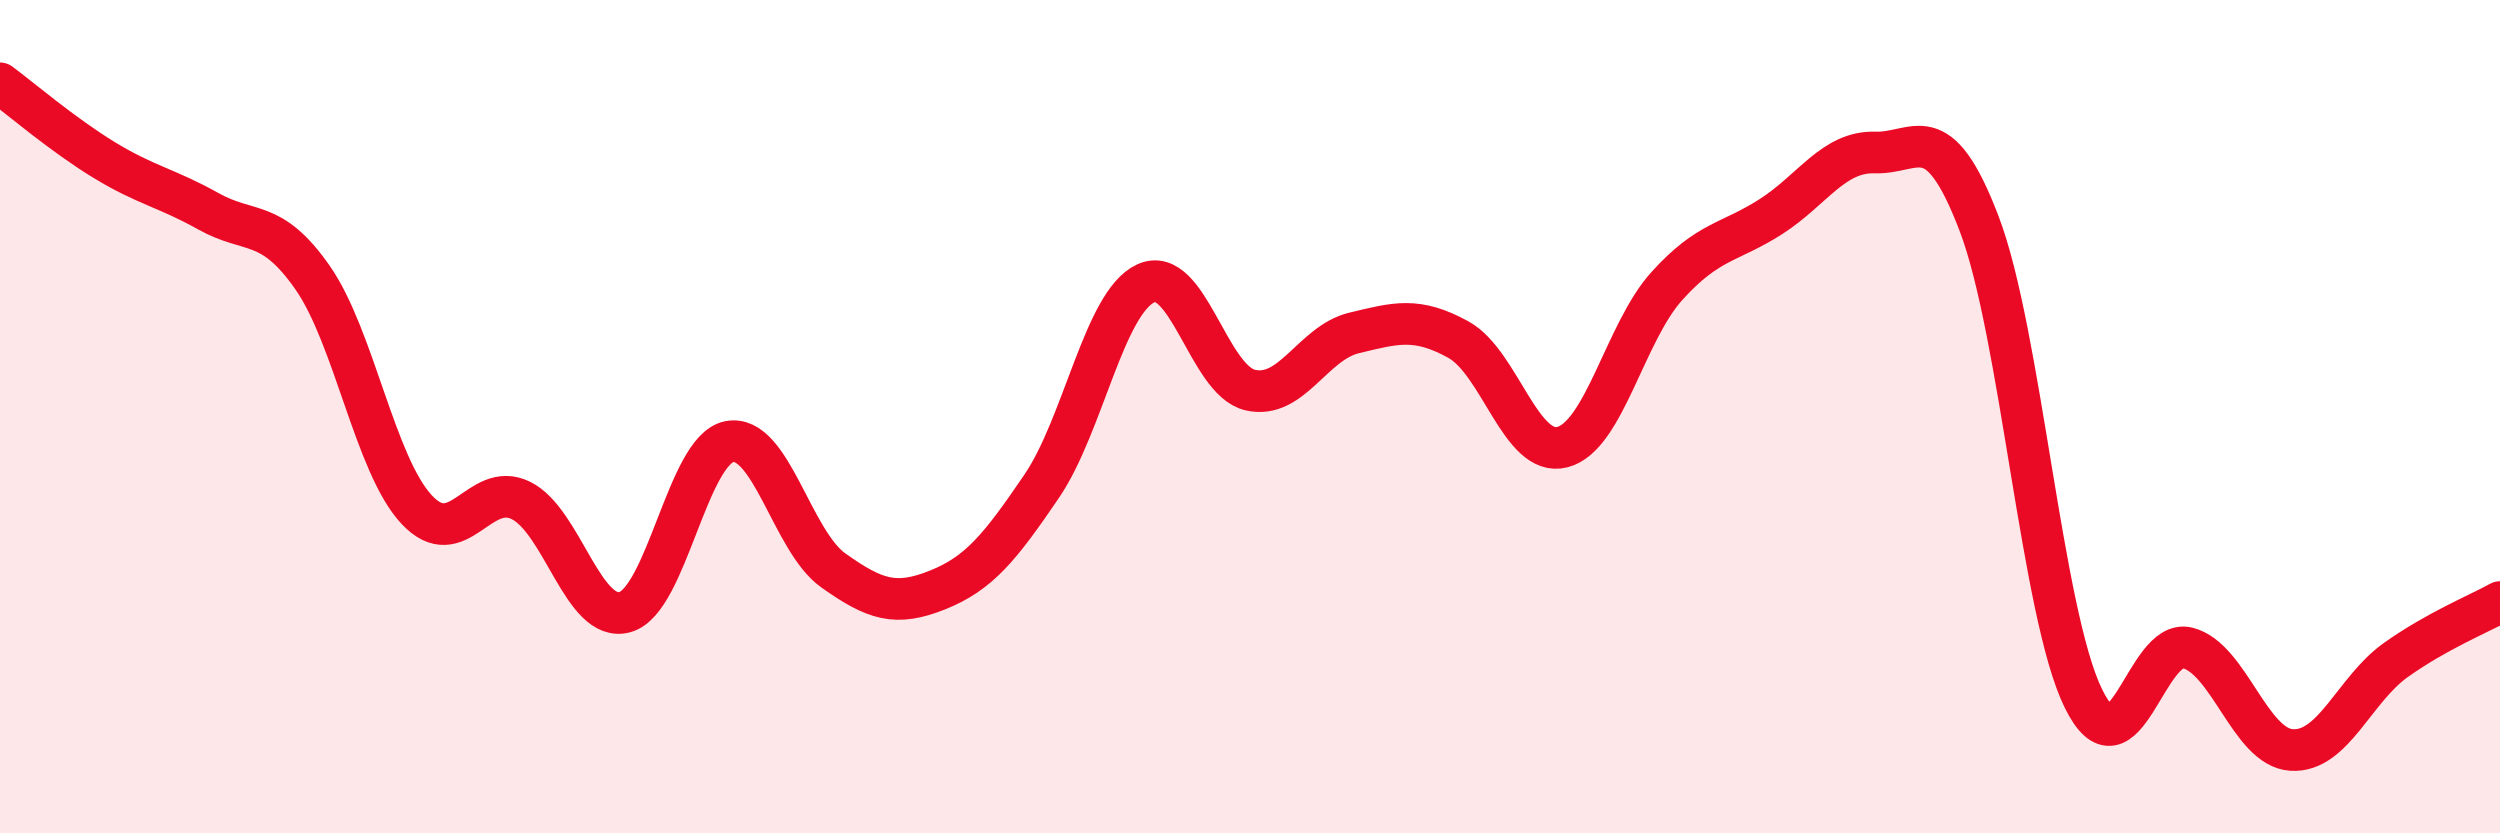
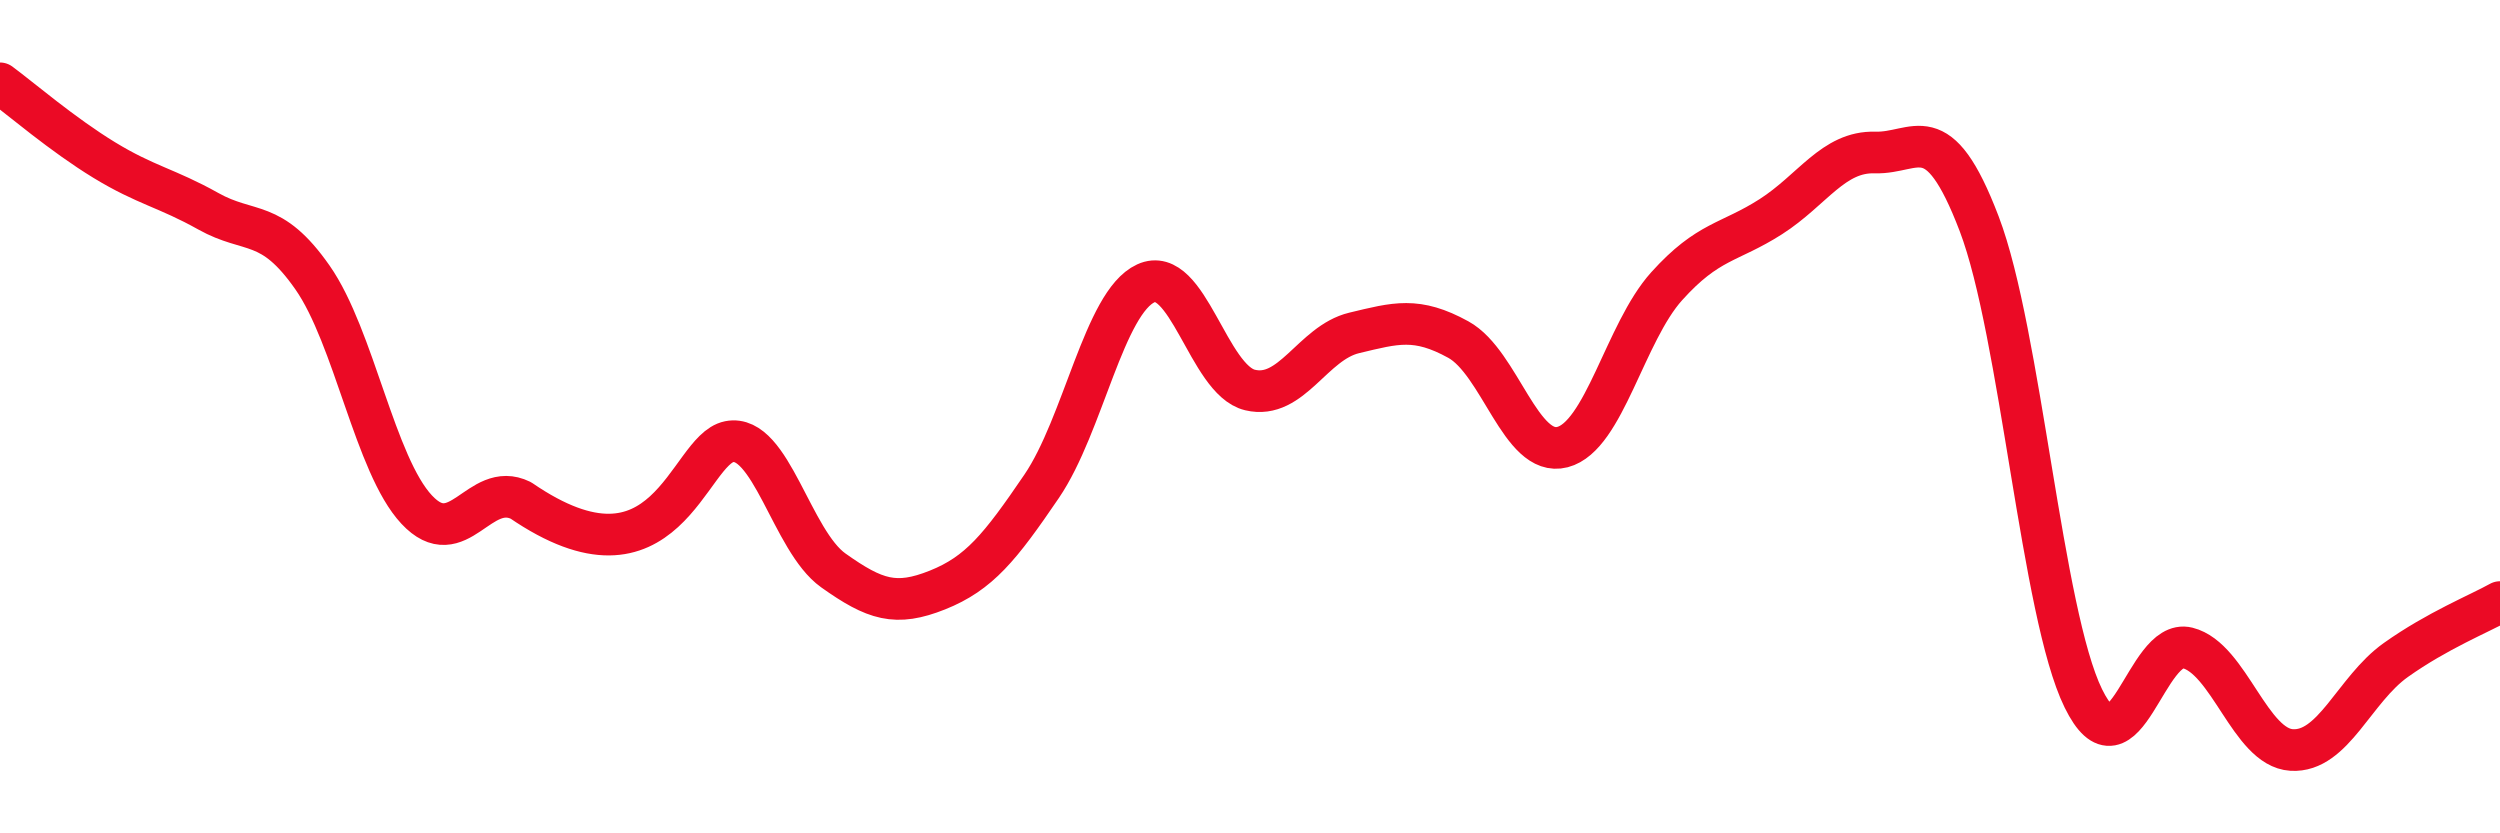
<svg xmlns="http://www.w3.org/2000/svg" width="60" height="20" viewBox="0 0 60 20">
-   <path d="M 0,2 C 0.5,2.37 1.5,3.23 2.5,3.84 C 3.5,4.45 4,4.51 5,5.07 C 6,5.63 6.5,5.23 7.5,6.66 C 8.5,8.09 9,11.16 10,12.23 C 11,13.3 11.5,11.52 12.5,12.01 C 13.5,12.5 14,14.97 15,14.69 C 16,14.41 16.5,10.8 17.5,10.6 C 18.5,10.4 19,12.98 20,13.69 C 21,14.4 21.5,14.56 22.5,14.16 C 23.5,13.76 24,13.14 25,11.67 C 26,10.2 26.5,7.26 27.5,6.8 C 28.5,6.34 29,9.12 30,9.36 C 31,9.6 31.5,8.23 32.5,7.99 C 33.5,7.75 34,7.6 35,8.15 C 36,8.7 36.5,10.99 37.5,10.73 C 38.5,10.47 39,7.98 40,6.87 C 41,5.76 41.5,5.84 42.5,5.2 C 43.5,4.56 44,3.63 45,3.66 C 46,3.69 46.5,2.75 47.5,5.37 C 48.5,7.99 49,14.72 50,16.76 C 51,18.8 51.5,15.3 52.5,15.55 C 53.5,15.8 54,17.94 55,18 C 56,18.06 56.5,16.55 57.5,15.84 C 58.5,15.13 59.5,14.73 60,14.45L60 20L0 20Z" fill="#EB0A25" opacity="0.1" stroke-linecap="round" stroke-linejoin="round" />
-   <path d="M 0,2 C 0.5,2.37 1.5,3.23 2.5,3.84 C 3.5,4.45 4,4.51 5,5.07 C 6,5.63 6.5,5.23 7.5,6.66 C 8.5,8.09 9,11.16 10,12.23 C 11,13.3 11.5,11.52 12.5,12.01 C 13.5,12.5 14,14.97 15,14.69 C 16,14.41 16.5,10.8 17.5,10.6 C 18.5,10.4 19,12.98 20,13.69 C 21,14.4 21.5,14.56 22.5,14.16 C 23.5,13.76 24,13.14 25,11.67 C 26,10.2 26.5,7.26 27.5,6.8 C 28.5,6.34 29,9.12 30,9.36 C 31,9.6 31.5,8.23 32.5,7.99 C 33.5,7.75 34,7.6 35,8.15 C 36,8.7 36.5,10.99 37.5,10.73 C 38.5,10.47 39,7.98 40,6.87 C 41,5.76 41.5,5.84 42.5,5.2 C 43.5,4.56 44,3.63 45,3.66 C 46,3.69 46.5,2.75 47.5,5.37 C 48.5,7.99 49,14.72 50,16.76 C 51,18.8 51.5,15.3 52.5,15.55 C 53.5,15.8 54,17.94 55,18 C 56,18.06 56.5,16.55 57.5,15.84 C 58.5,15.13 59.5,14.73 60,14.45" stroke="#EB0A25" stroke-width="1" fill="none" stroke-linecap="round" stroke-linejoin="round" />
+   <path d="M 0,2 C 0.5,2.37 1.5,3.23 2.5,3.84 C 3.5,4.45 4,4.51 5,5.07 C 6,5.63 6.5,5.23 7.5,6.66 C 8.5,8.09 9,11.16 10,12.23 C 11,13.3 11.5,11.52 12.5,12.01 C 16,14.41 16.5,10.8 17.5,10.6 C 18.5,10.4 19,12.98 20,13.69 C 21,14.4 21.5,14.56 22.5,14.16 C 23.5,13.76 24,13.14 25,11.67 C 26,10.2 26.5,7.26 27.5,6.8 C 28.5,6.34 29,9.12 30,9.36 C 31,9.6 31.5,8.23 32.5,7.99 C 33.5,7.75 34,7.6 35,8.15 C 36,8.7 36.5,10.99 37.5,10.73 C 38.5,10.47 39,7.98 40,6.87 C 41,5.76 41.5,5.84 42.5,5.2 C 43.5,4.56 44,3.63 45,3.66 C 46,3.69 46.5,2.75 47.5,5.37 C 48.5,7.99 49,14.72 50,16.76 C 51,18.8 51.5,15.3 52.5,15.55 C 53.5,15.8 54,17.94 55,18 C 56,18.06 56.5,16.55 57.5,15.84 C 58.5,15.13 59.5,14.73 60,14.45" stroke="#EB0A25" stroke-width="1" fill="none" stroke-linecap="round" stroke-linejoin="round" />
</svg>